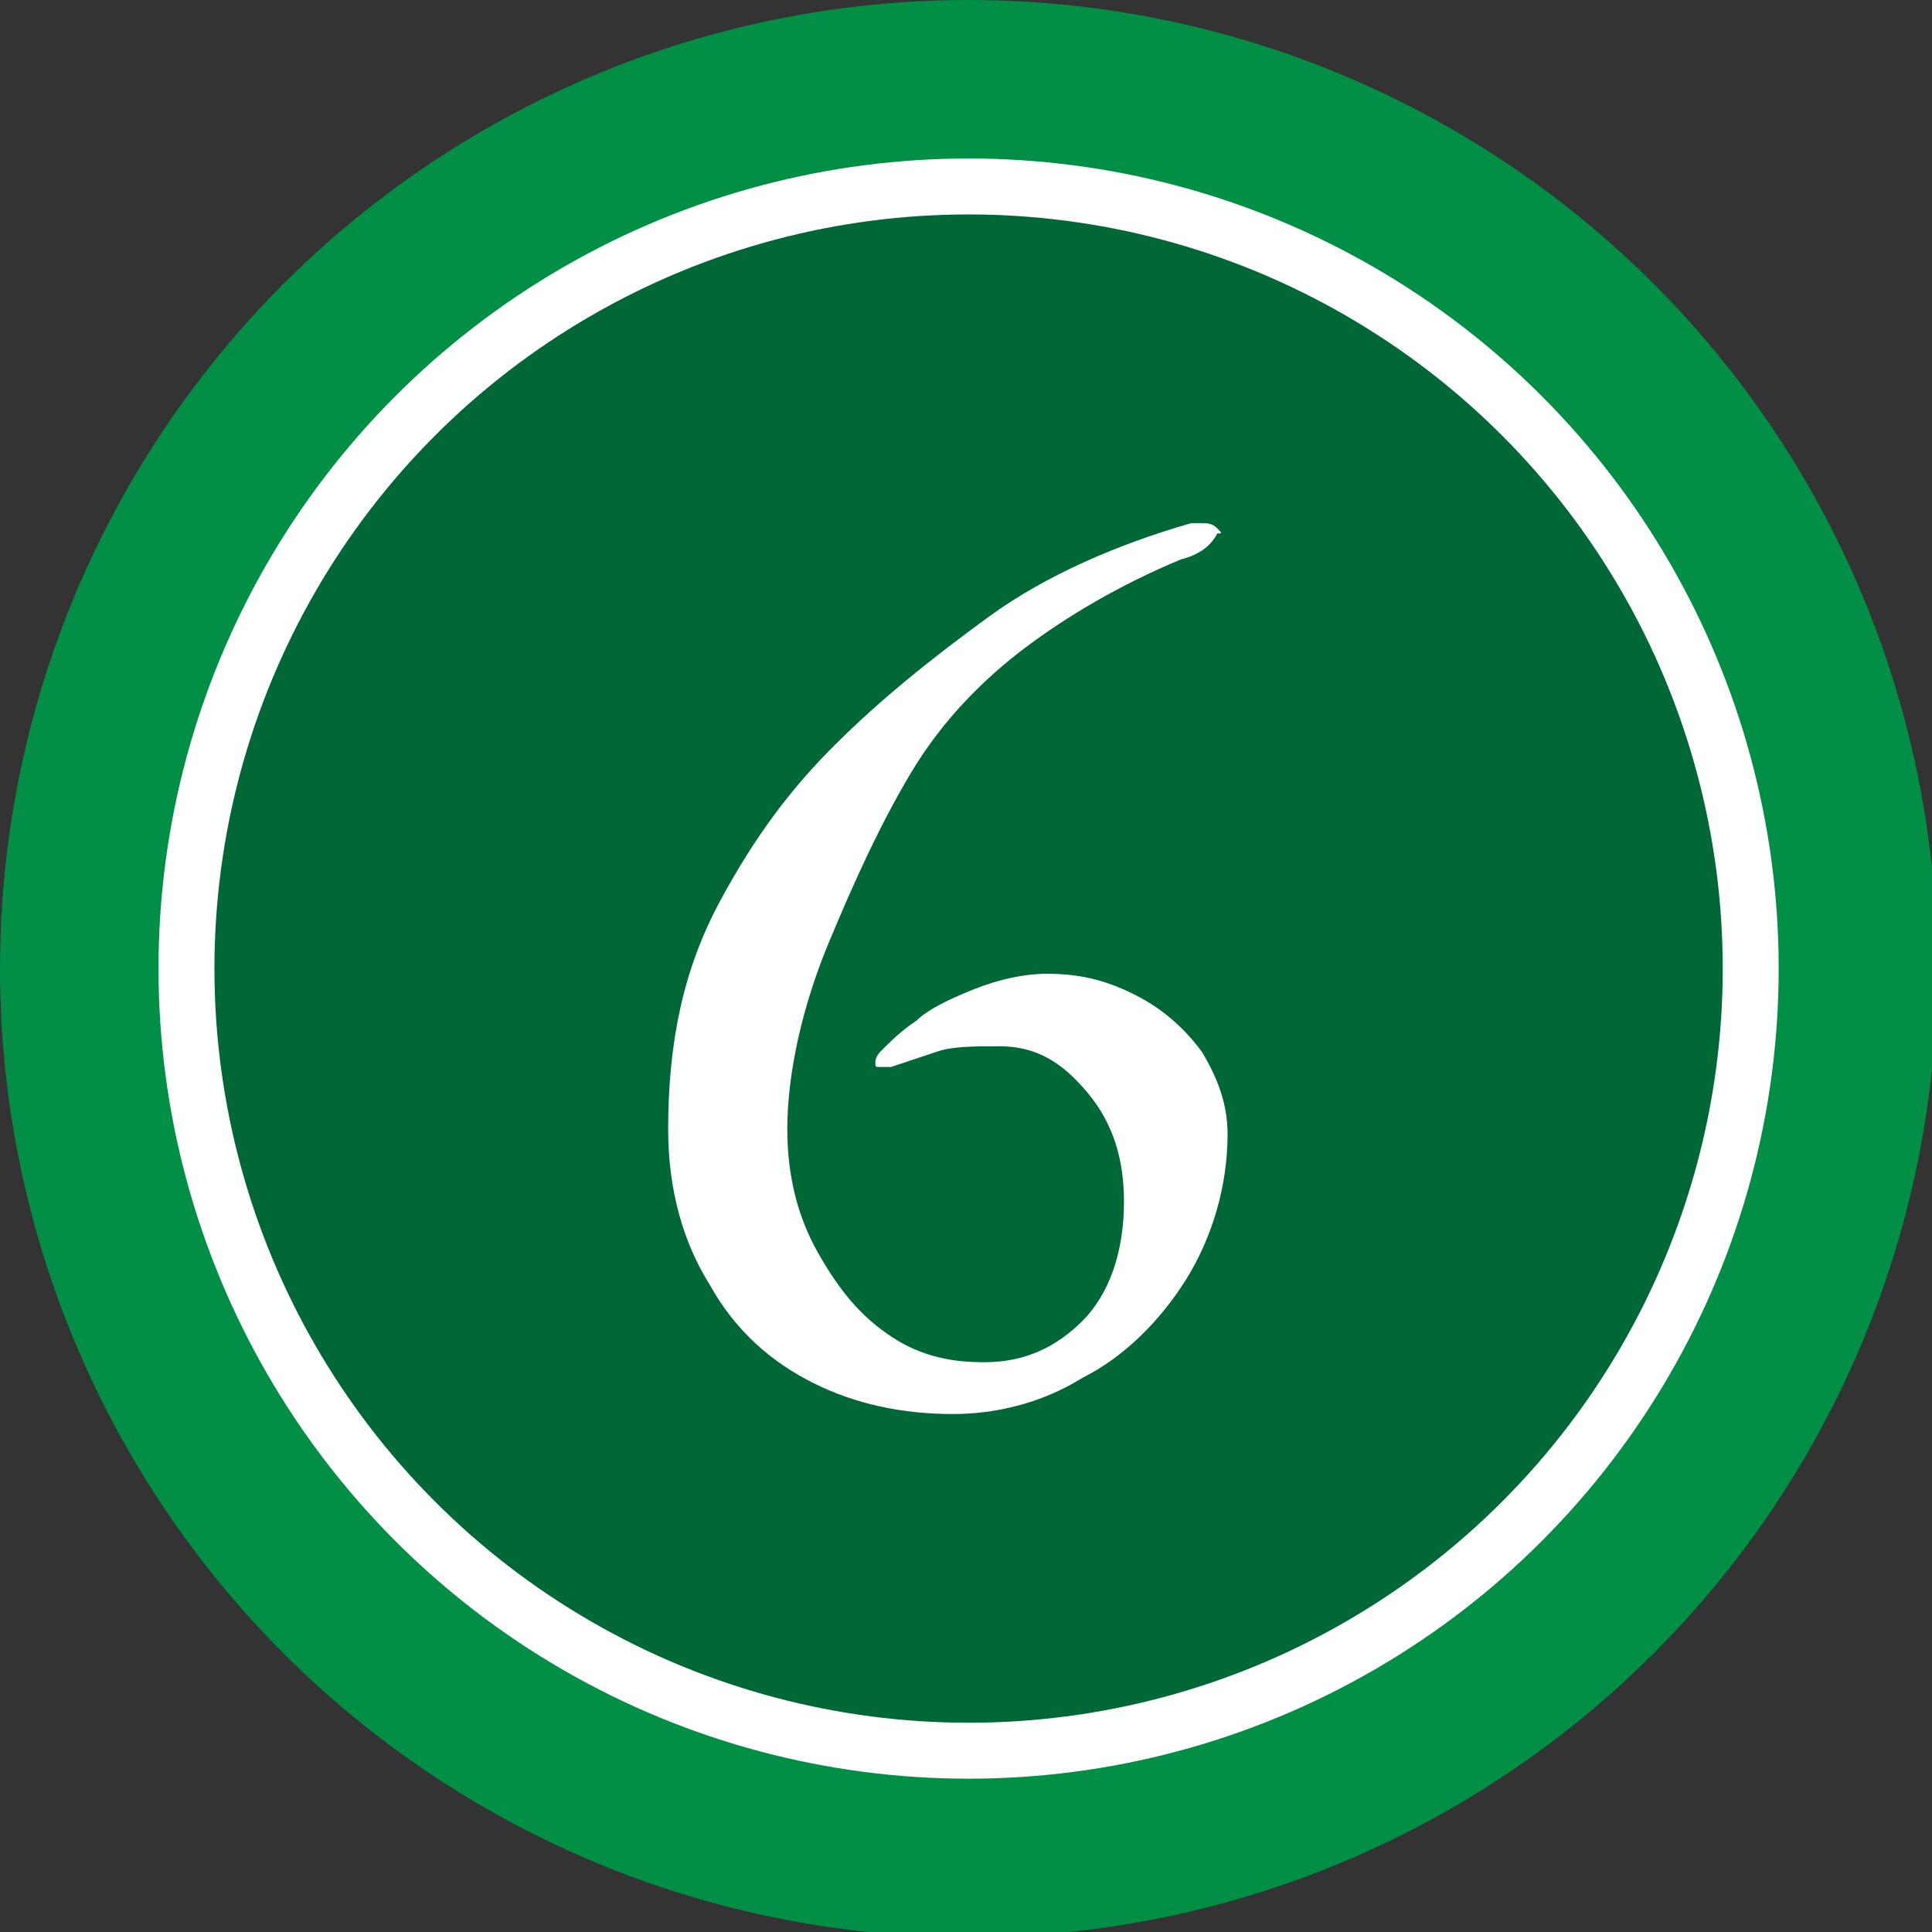
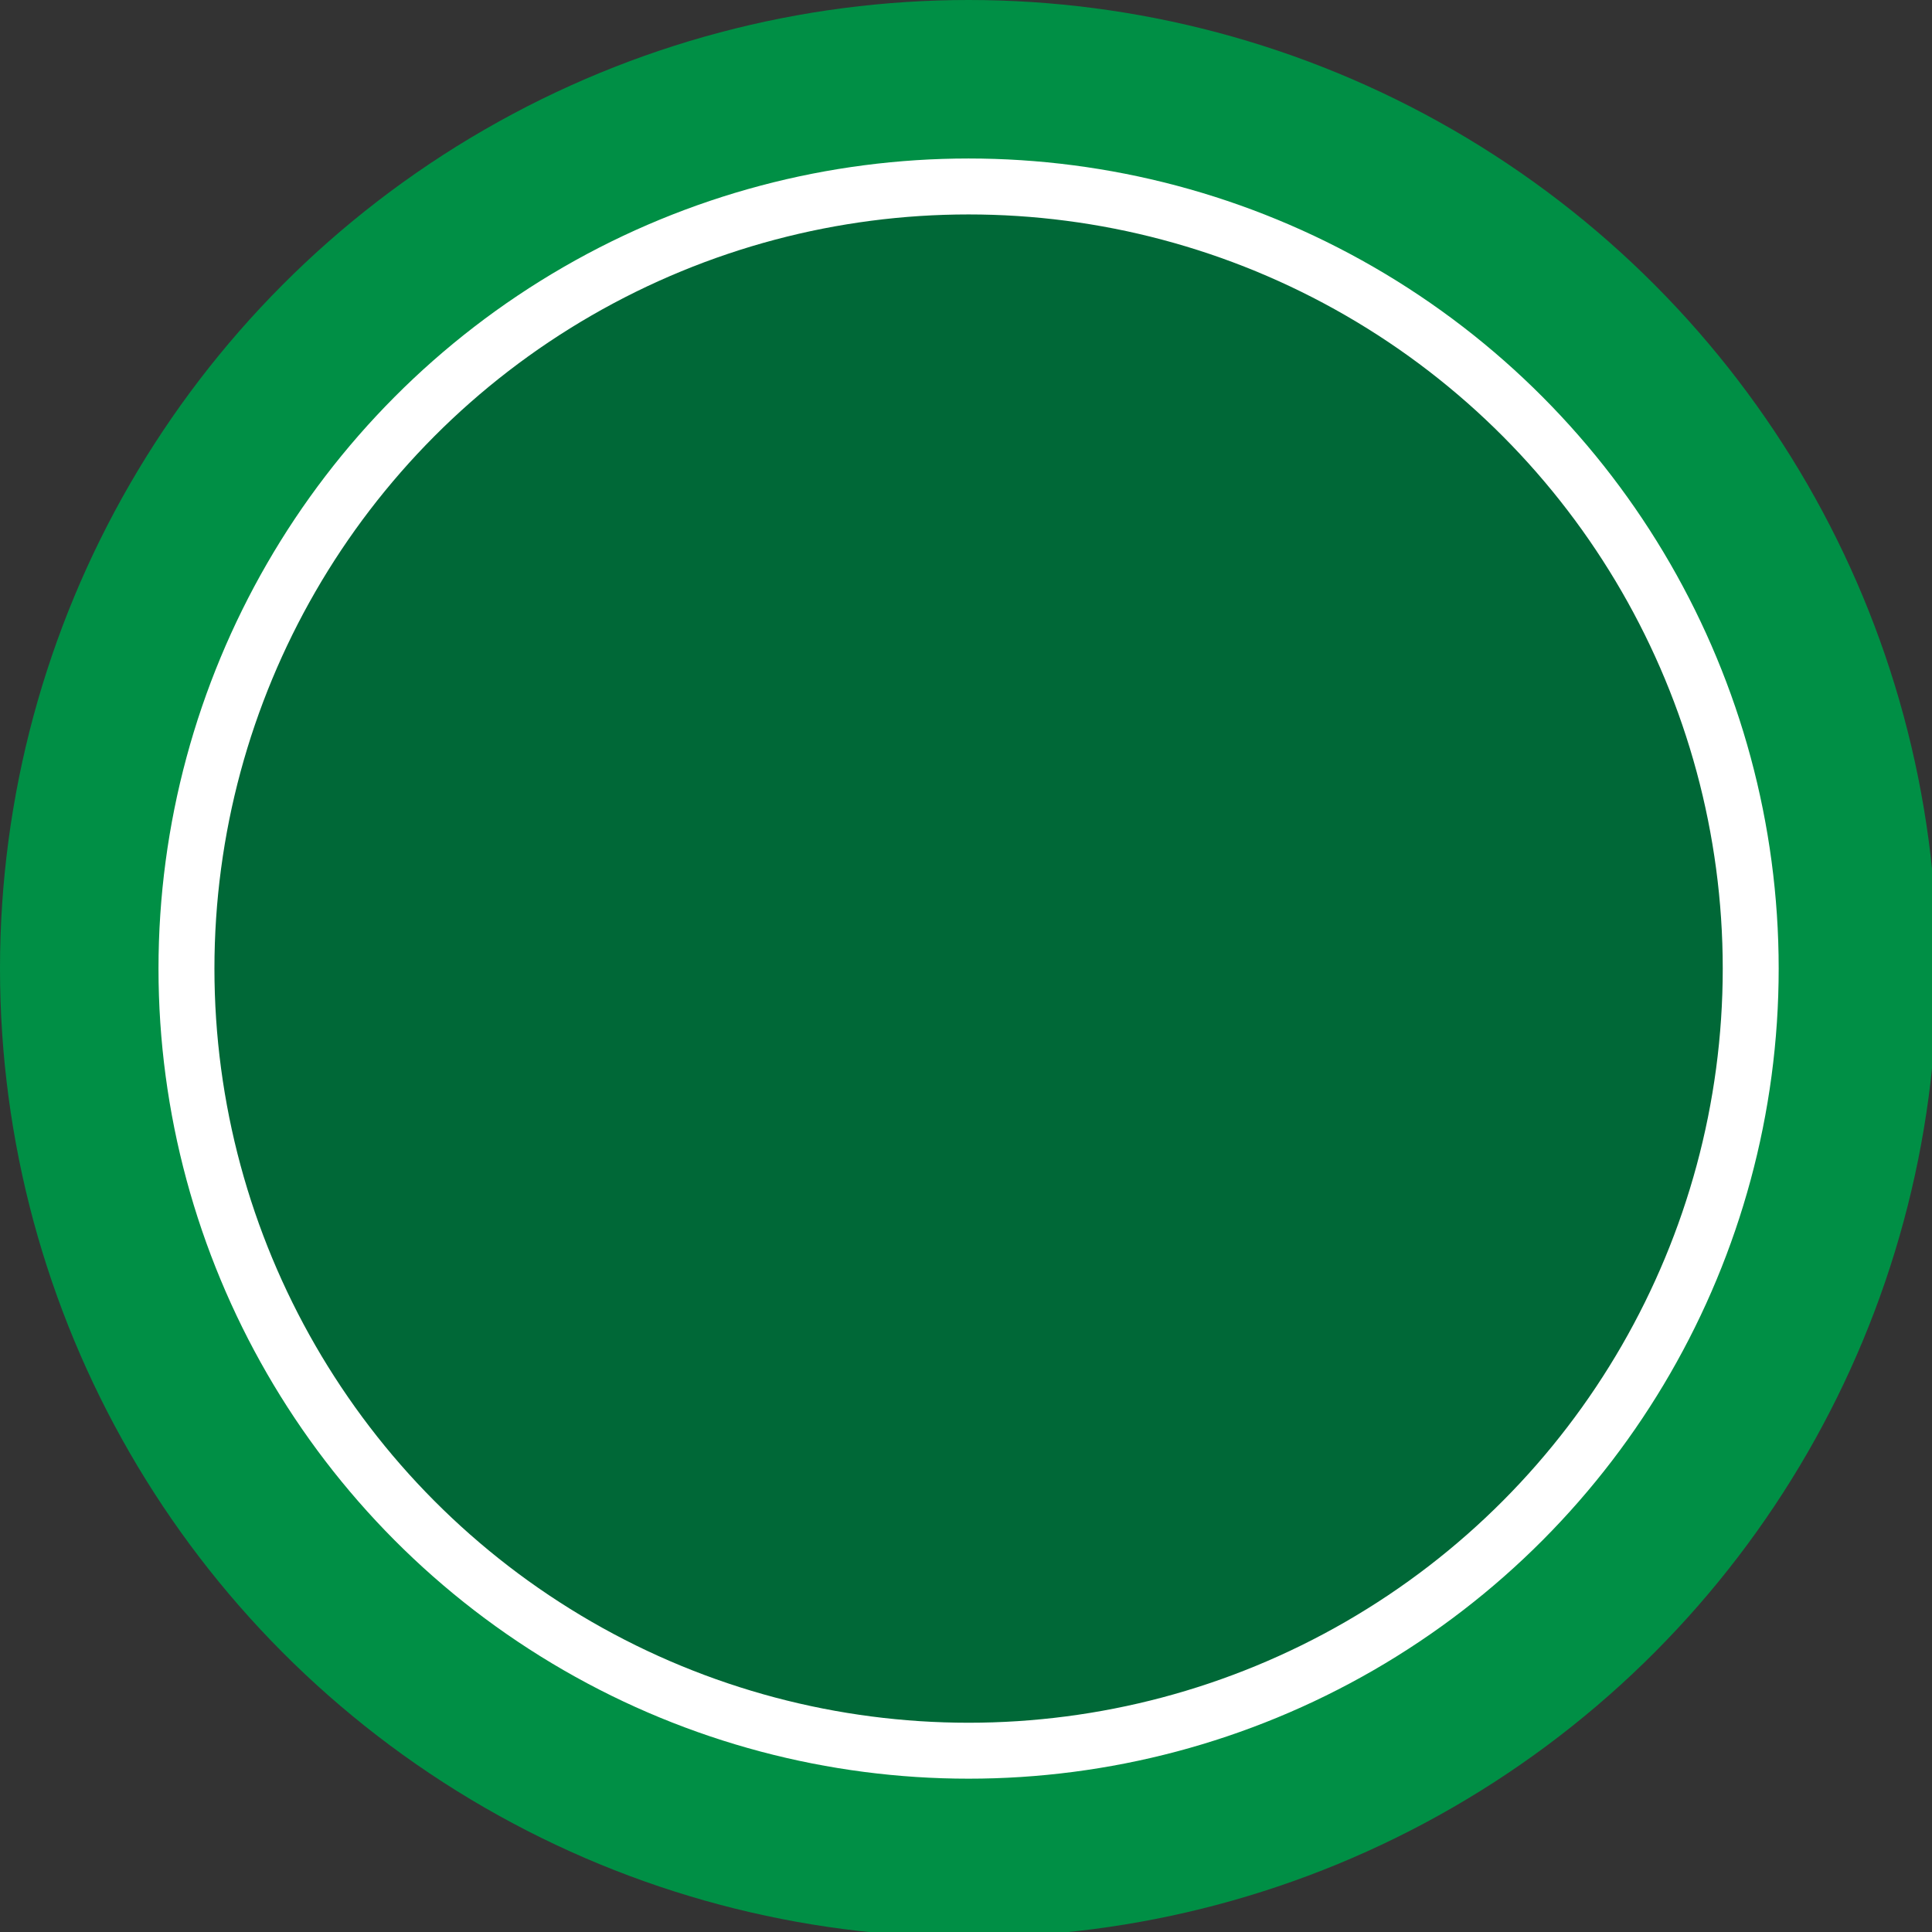
<svg xmlns="http://www.w3.org/2000/svg" version="1.1" id="_レイヤー_2" x="0px" y="0px" viewBox="0 0 37.3 37.3" style="enable-background:new 0 0 37.3 37.3;" xml:space="preserve">
  <rect x="0" y="0" width="37.3" height="37.3" fill="#333333" stroke="none" />
  <style type="text/css">
	.st0{fill:#008F45;}
	.st1{fill:#006837;stroke:#FFFFFF;stroke-width:1.08;stroke-miterlimit:10;}
	.st2{fill:#FFFFFF;}
</style>
  <g id="_テキスト">
    <circle class="st0" cx="18.7" cy="18.7" r="18.7" />
    <circle class="st1" cx="18.7" cy="18.7" r="15.1" />
-     <path class="st2" d="M15.7,26.7c-0.8-0.4-1.5-1-2-1.9c-0.5-0.8-0.8-1.8-0.8-3c0-1.7,0.3-3.1,1-4.4s1.4-2.2,2.2-3   c0.9-0.9,1.9-1.7,3-2.5s2.5-1.4,3.9-1.8c0,0,0.1,0,0.2,0c0.1,0,0.2,0,0.3,0.1s0.1,0.1,0,0.1c-0.1,0.2-0.3,0.4-0.7,0.5   c-1.2,0.5-2.2,1.1-3,1.7c-0.8,0.6-1.6,1.4-2.2,2.4C17,15.9,16.5,17,16,18.2c-0.5,1.2-0.8,2.5-0.8,3.6c0,0.9,0.2,1.7,0.6,2.4   c0.4,0.7,0.8,1.2,1.4,1.6c0.6,0.4,1.2,0.5,1.8,0.5c0.8,0,1.4-0.3,1.9-0.8c0.5-0.5,0.8-1.3,0.8-2.3c0-0.8-0.2-1.5-0.7-2.1   c-0.5-0.6-1-0.9-1.7-0.9c-0.5,0-0.9,0-1.2,0.1s-0.6,0.2-0.9,0.3c-0.1,0-0.2,0-0.2,0c-0.1,0-0.1,0-0.1-0.1c0,0,0-0.1,0.1-0.2   c0.2-0.2,0.4-0.4,0.7-0.6c0.2-0.2,0.6-0.4,1.1-0.6c0.5-0.2,1-0.3,1.4-0.3c0.6,0,1.1,0.1,1.7,0.4s1,0.7,1.3,1.1   c0.3,0.5,0.5,1,0.5,1.6c0,1-0.3,2-0.8,2.8c-0.5,0.8-1.2,1.5-2,1.9c-0.8,0.5-1.7,0.7-2.5,0.7C17.4,27.3,16.5,27.1,15.7,26.7   L15.7,26.7z" />
  </g>
</svg>